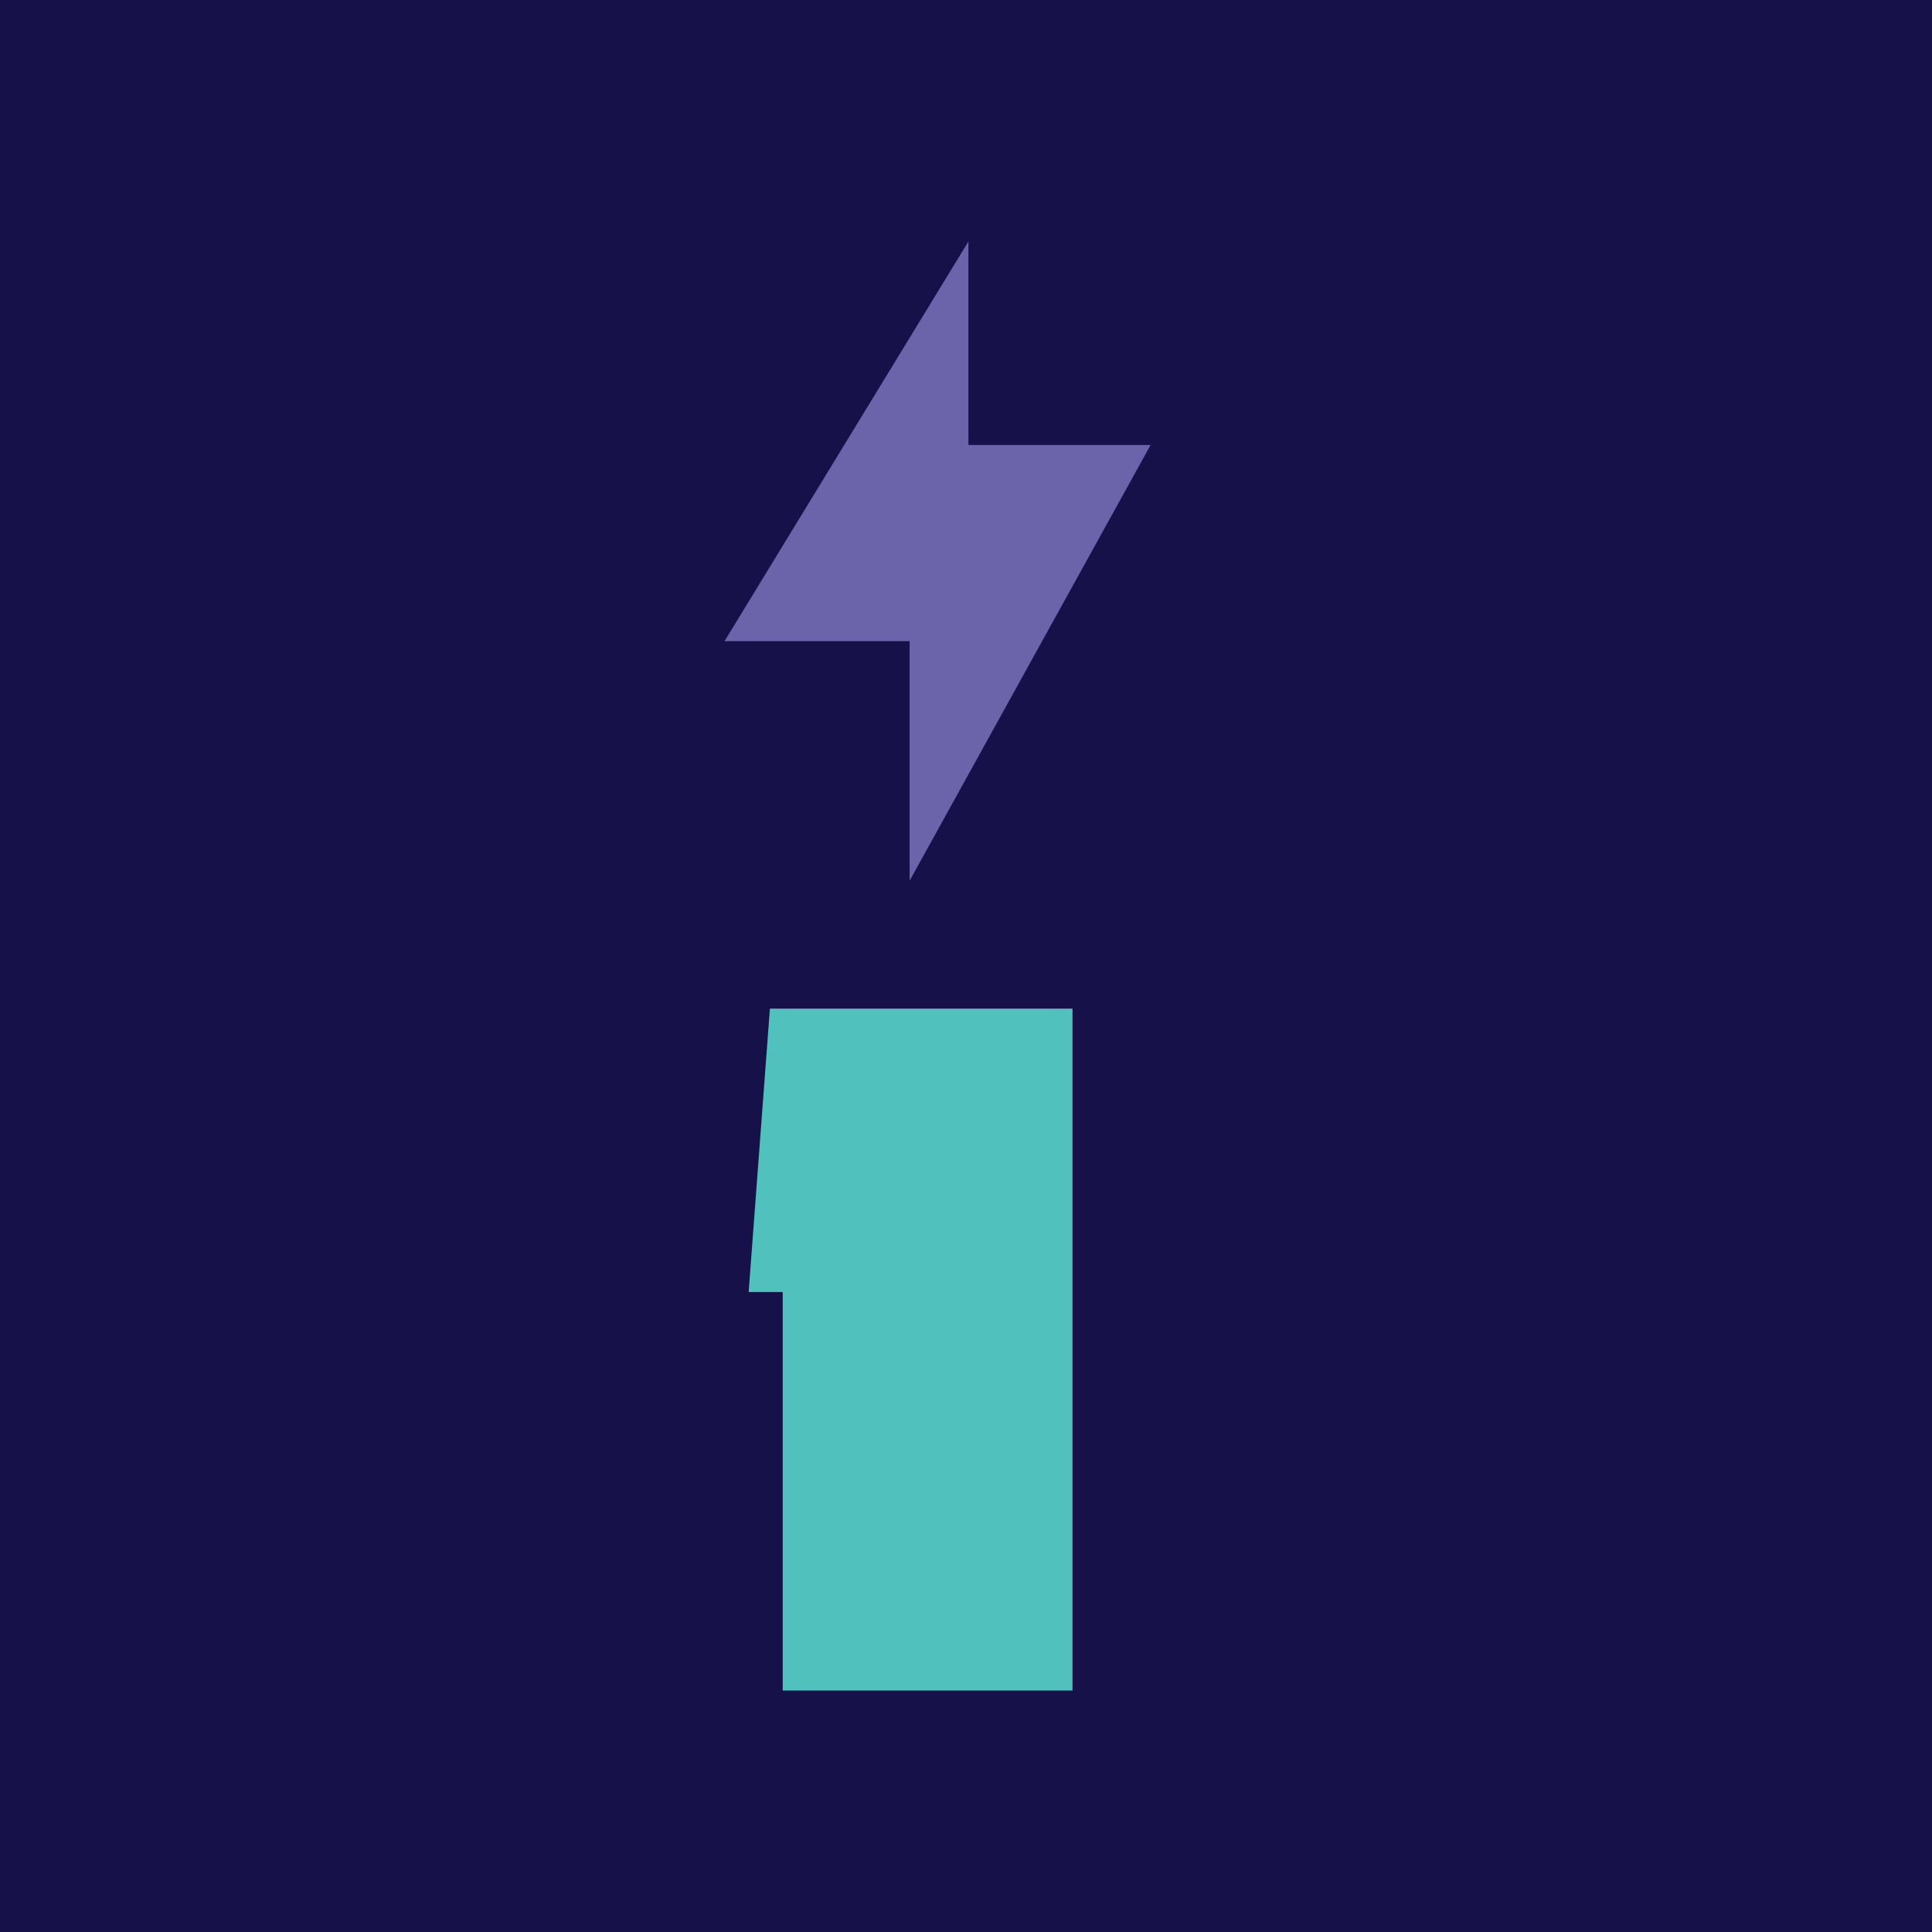
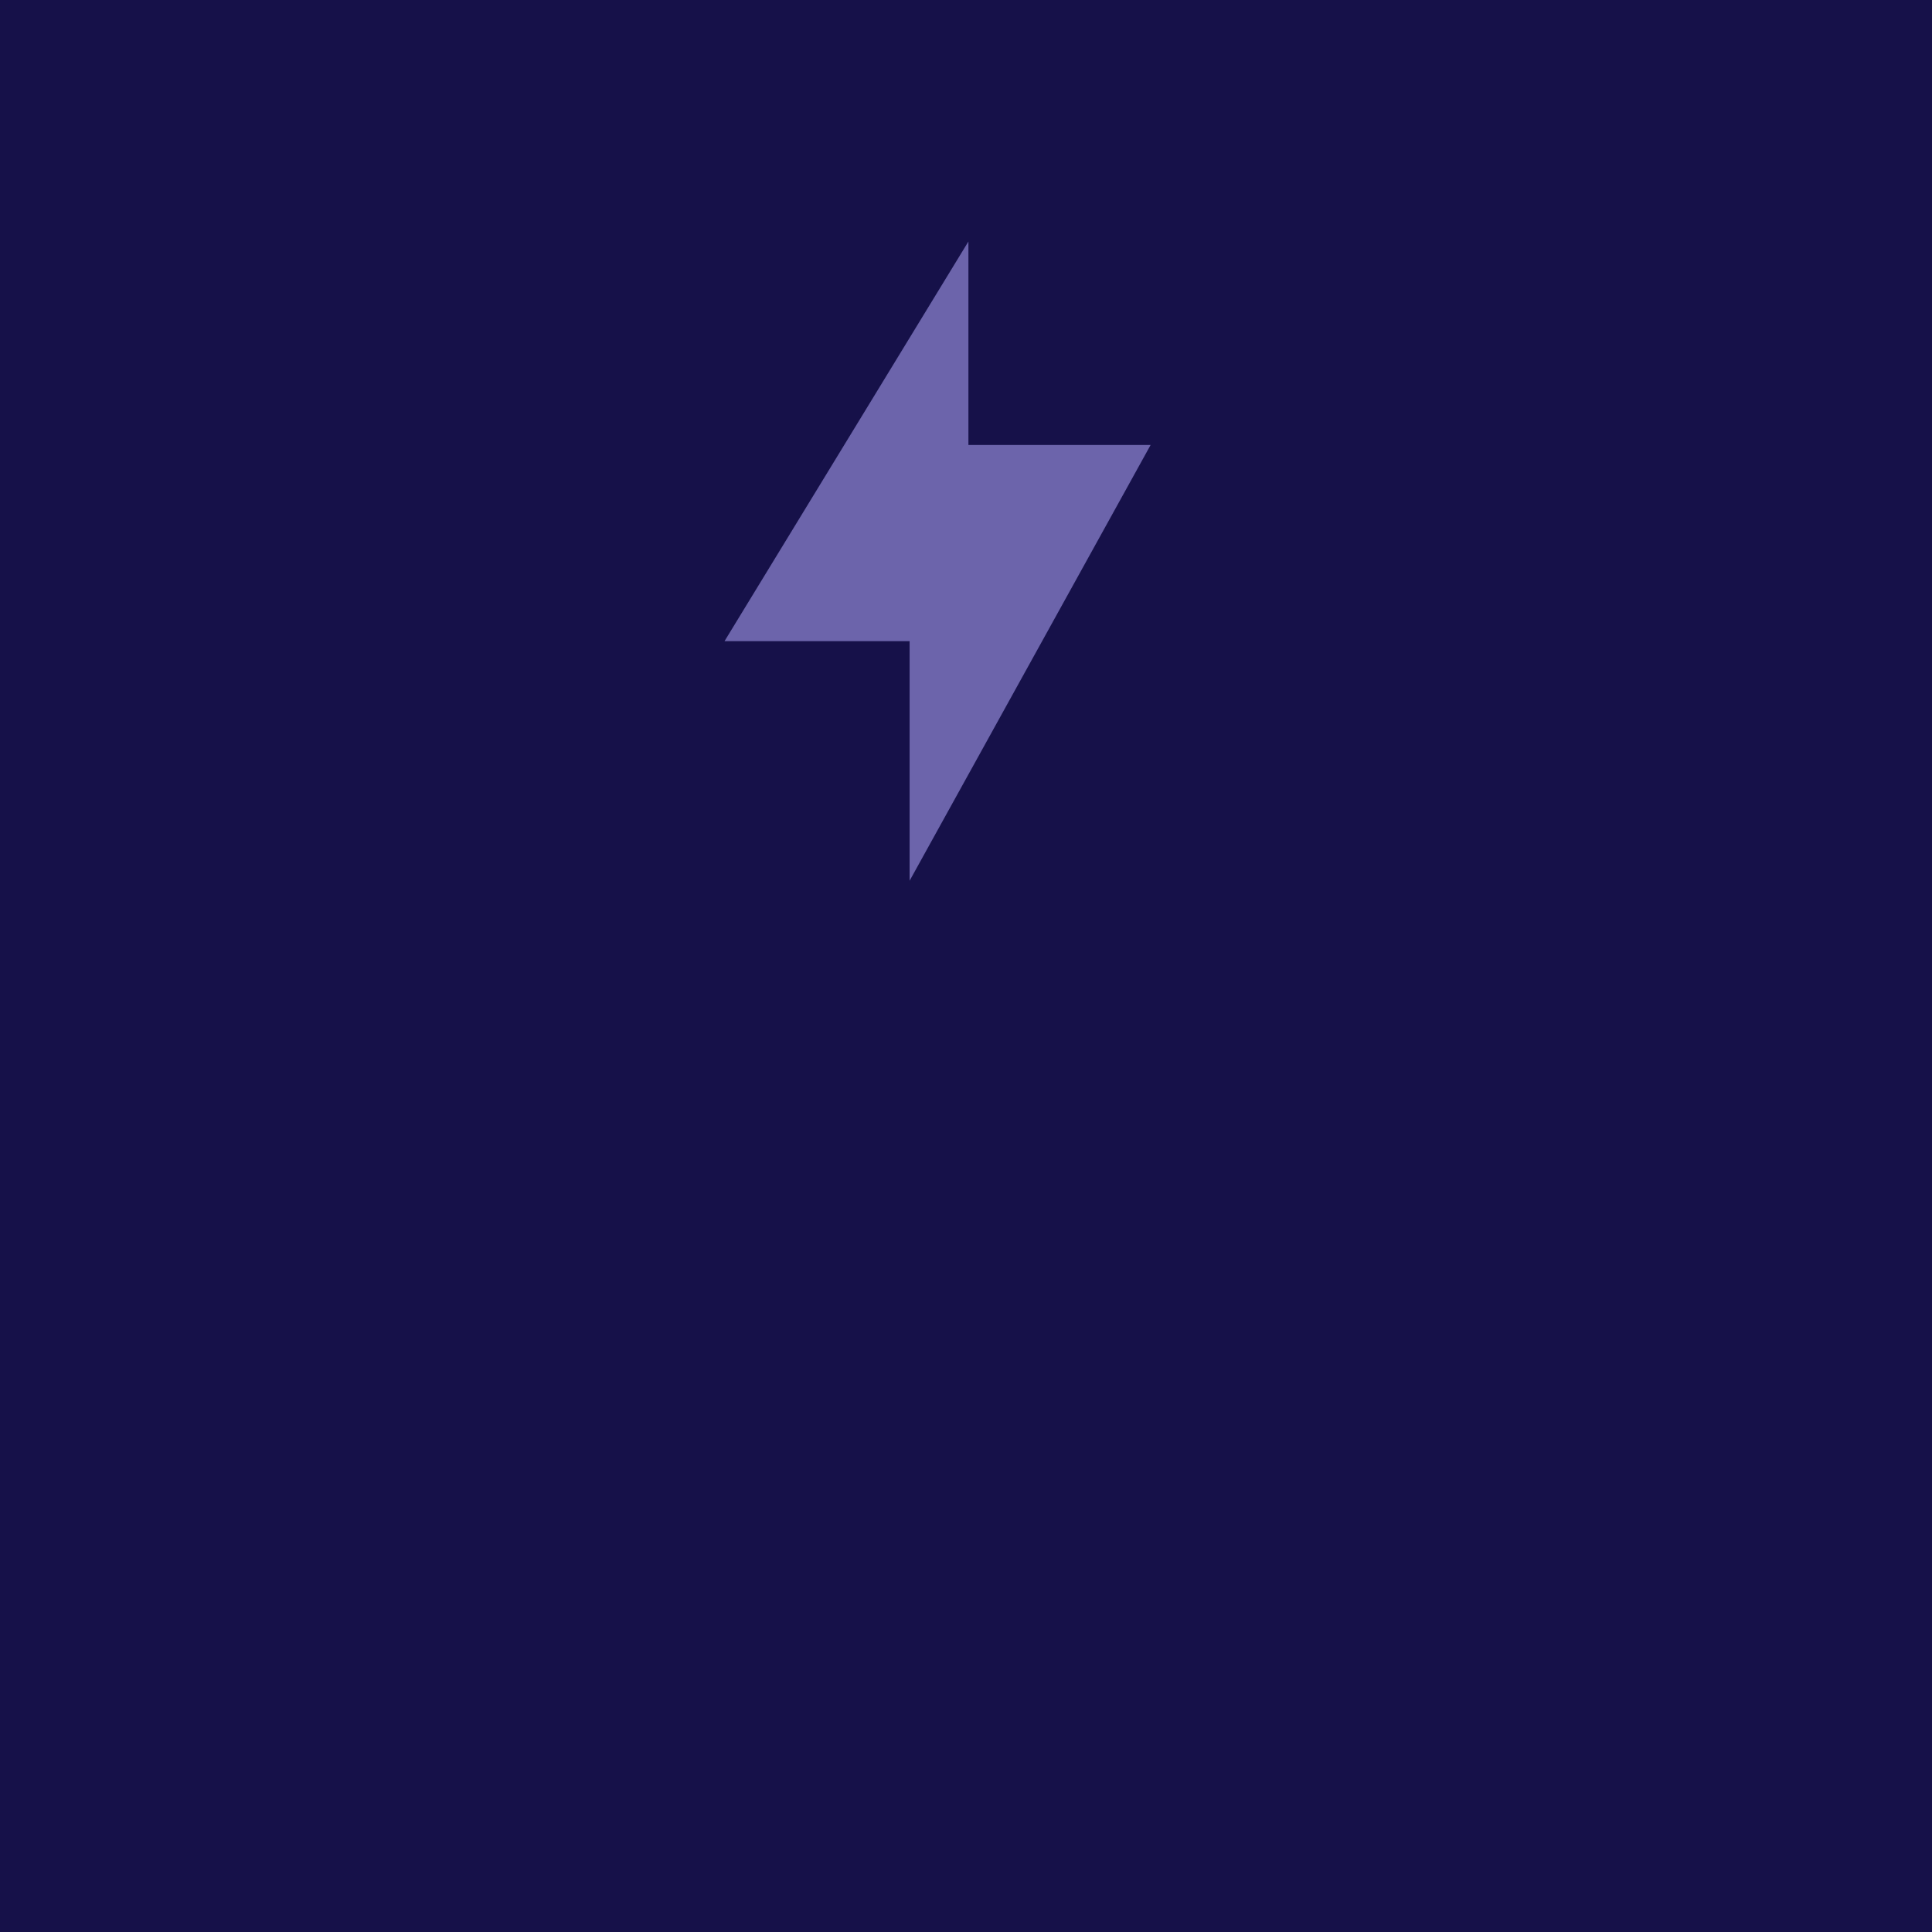
<svg xmlns="http://www.w3.org/2000/svg" width="16" height="16" viewBox="0 0 16 16" fill="none">
  <rect width="16" height="16" fill="#161149" />
-   <path d="M6.482 14V10.7H6.2L6.376 8.353H8.882V14H6.482Z" fill="#51C1BE" />
  <path d="M6 5.31L8.02 2V3.685H9.529L7.533 7.294V5.31H6Z" fill="#6C64AB" />
</svg>